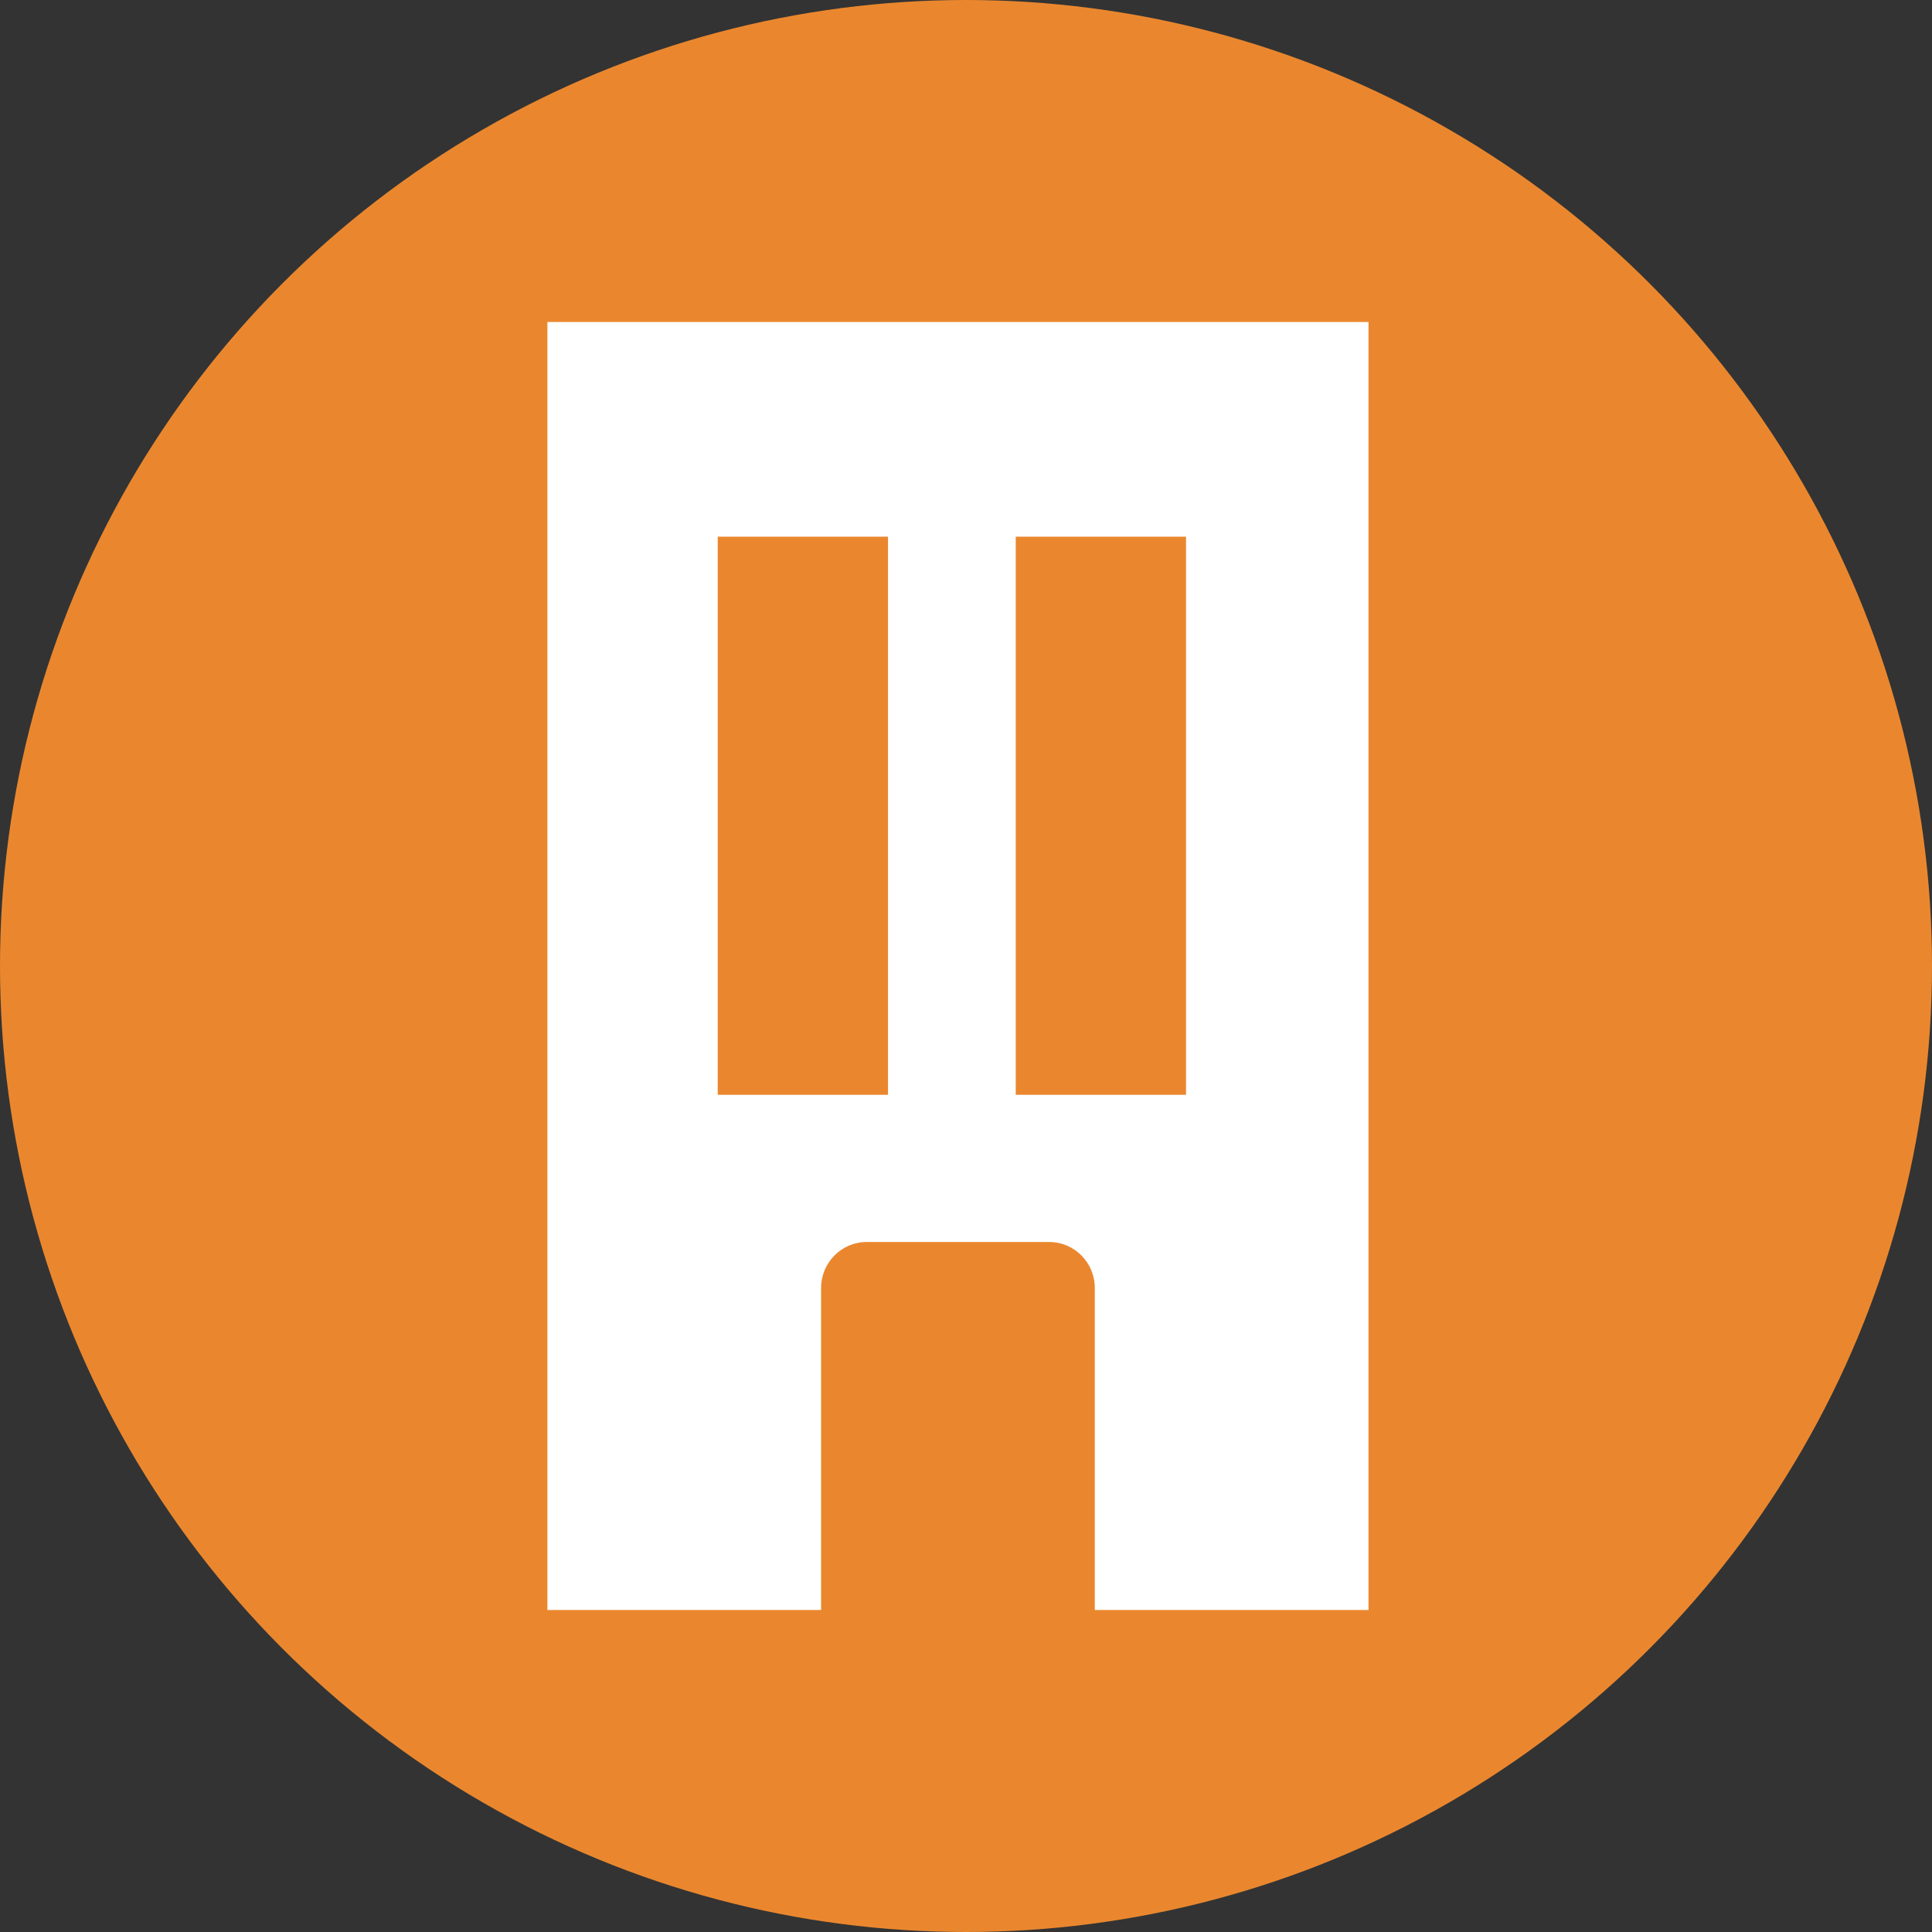
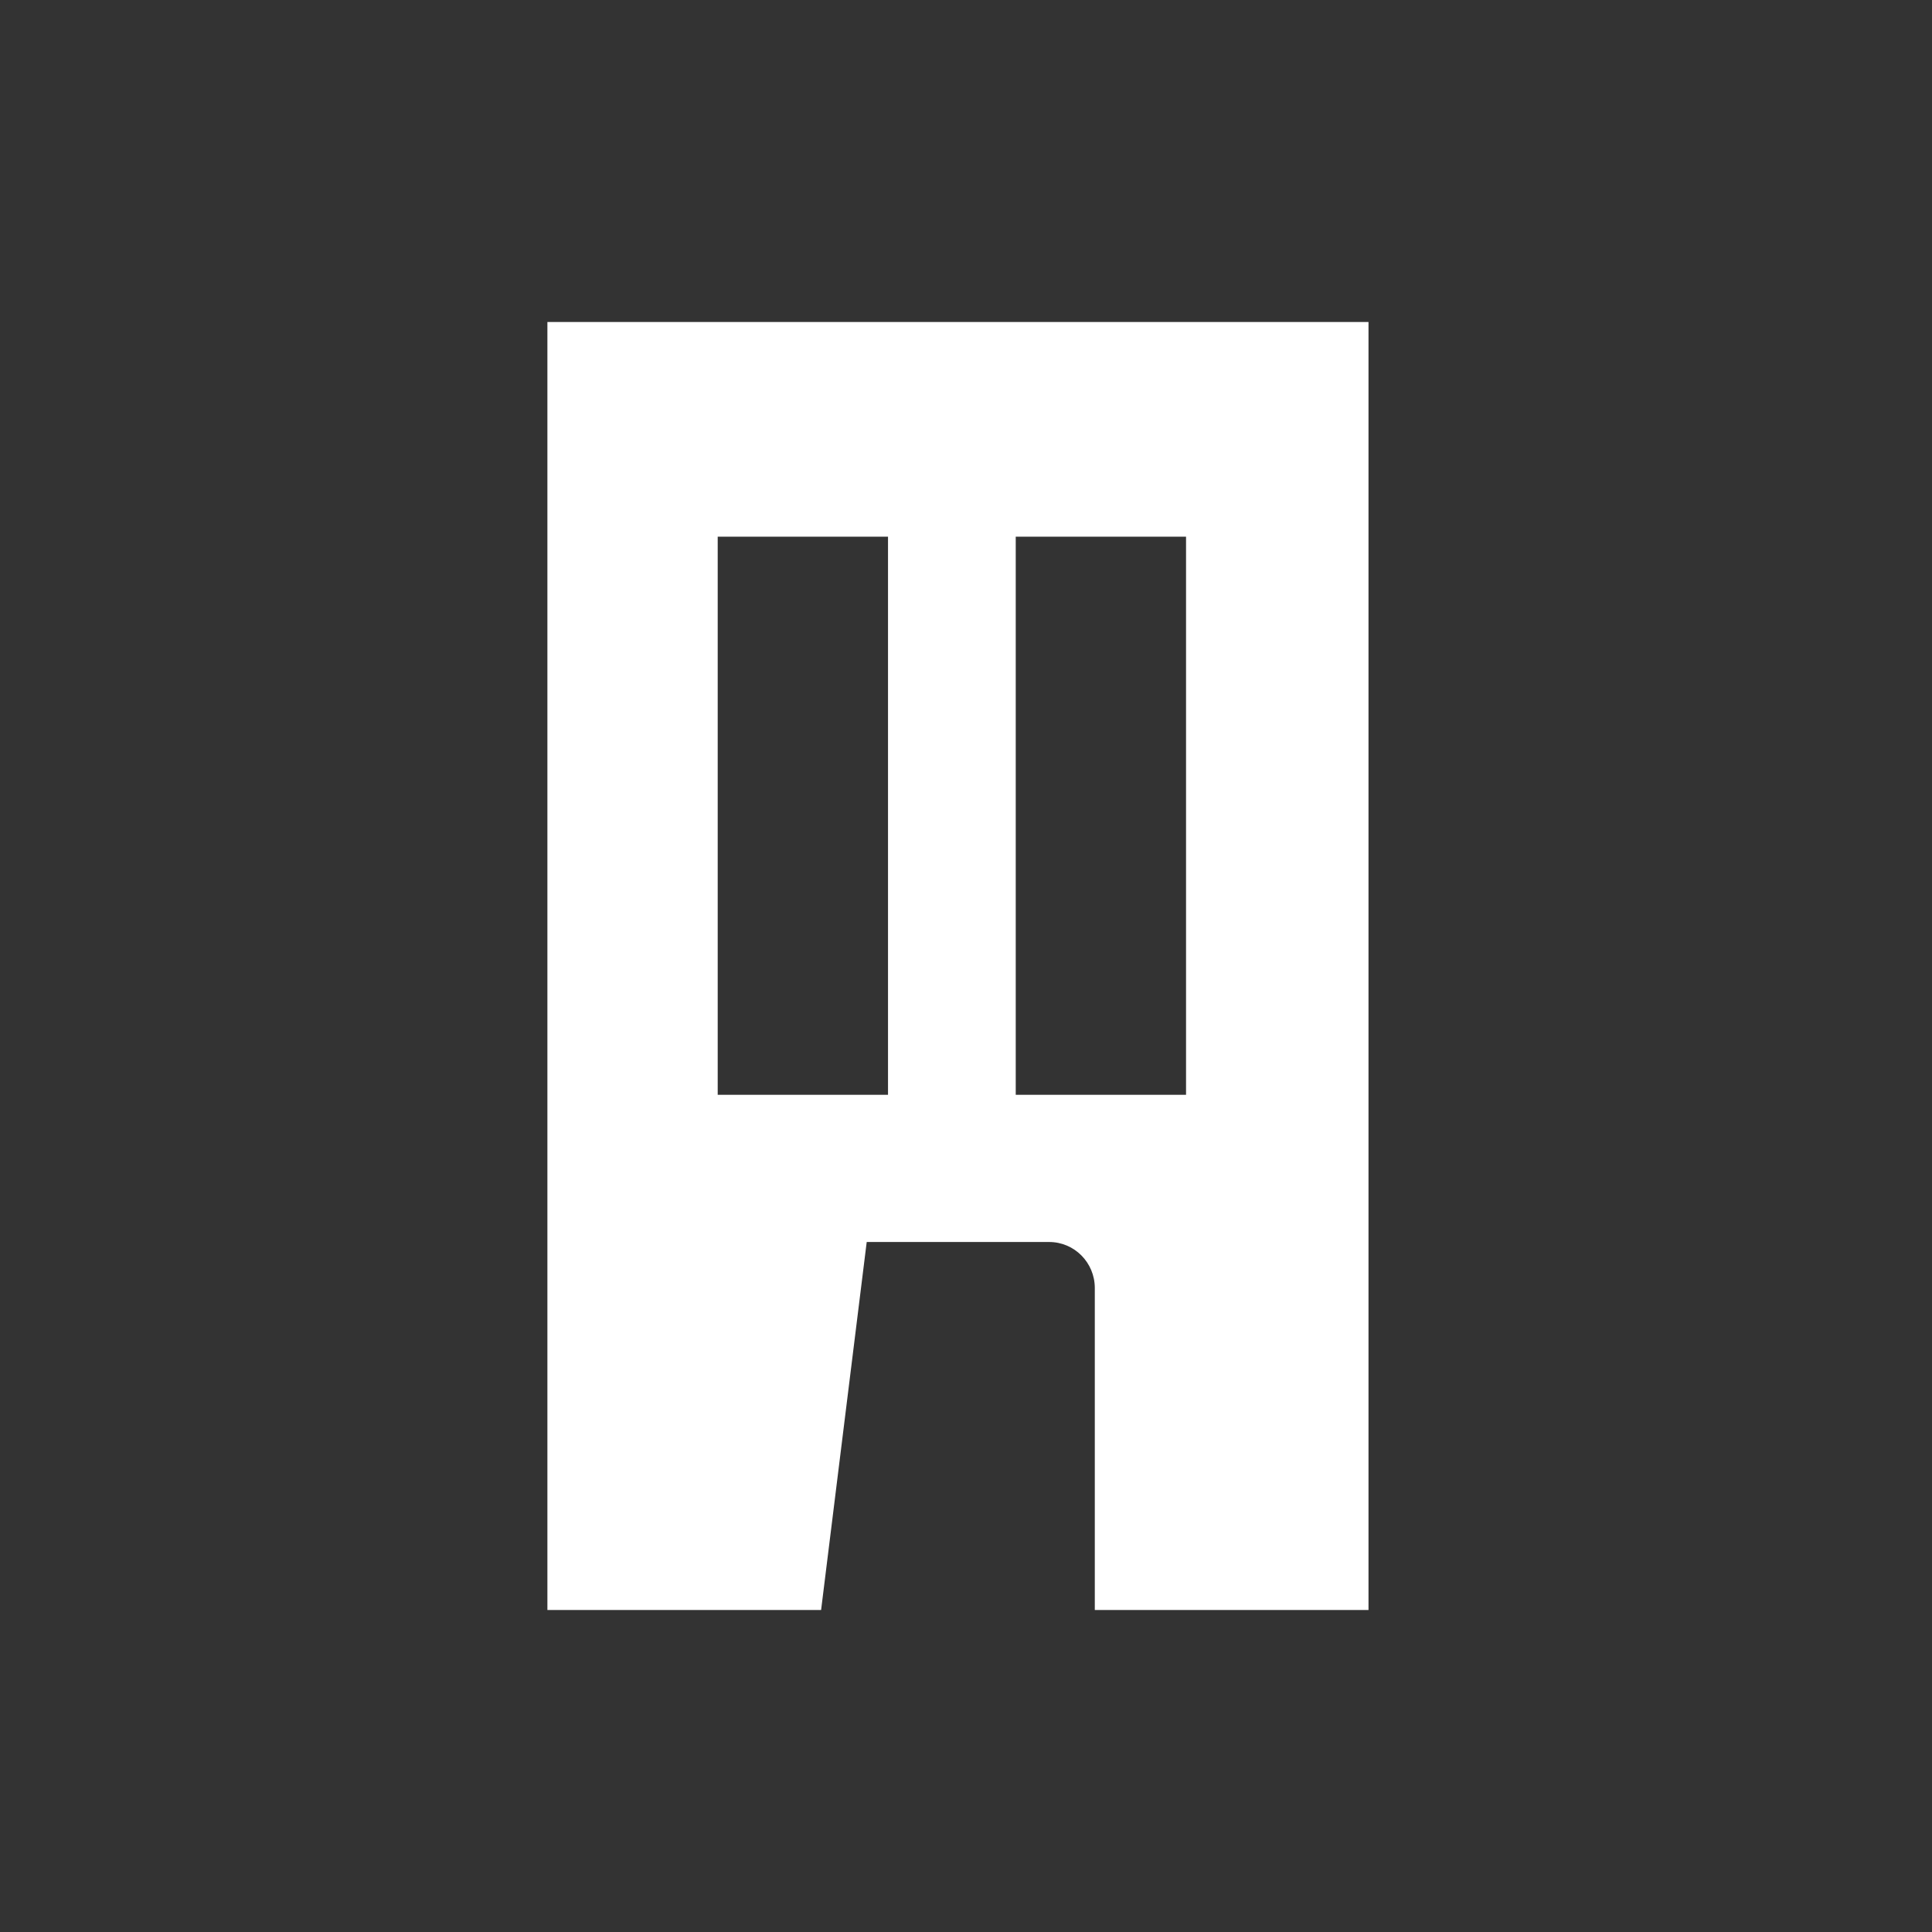
<svg xmlns="http://www.w3.org/2000/svg" width="120px" height="120px" viewBox="0 0 120 120" version="1.1">
  <rect x="0" y="0" width="120" height="120" fill="#333333" stroke="none" />
  <title>icn-buildings</title>
  <g id="DOOH-Icons" stroke="none" stroke-width="1" fill="none" fill-rule="evenodd">
    <g id="Icons_v7" transform="translate(-587, -90)">
      <g id="icn-buildings" transform="translate(587, 90)">
-         <circle id="Oval-Copy" fill="#EA872E" cx="60" cy="60" r="60" />
        <g id="building" transform="translate(34, 20)" fill="#FFFFFF" fill-rule="nonzero">
-           <path d="M51,0 L51,80 L34,80 L34,60 C34,58.422 32.731,57.143 31.167,57.143 L19.833,57.143 C18.269,57.143 17,58.422 17,60 L17,80 L0,80 L0,0 L51,0 Z M39.667,13.333 L29.089,13.333 L29.089,48 L39.667,48 L39.667,13.333 Z M21.156,13.333 L10.578,13.333 L10.578,48 L21.156,48 L21.156,13.333 Z" id="Combined-Shape" />
+           <path d="M51,0 L51,80 L34,80 L34,60 C34,58.422 32.731,57.143 31.167,57.143 L19.833,57.143 L17,80 L0,80 L0,0 L51,0 Z M39.667,13.333 L29.089,13.333 L29.089,48 L39.667,48 L39.667,13.333 Z M21.156,13.333 L10.578,13.333 L10.578,48 L21.156,48 L21.156,13.333 Z" id="Combined-Shape" />
        </g>
      </g>
    </g>
  </g>
</svg>